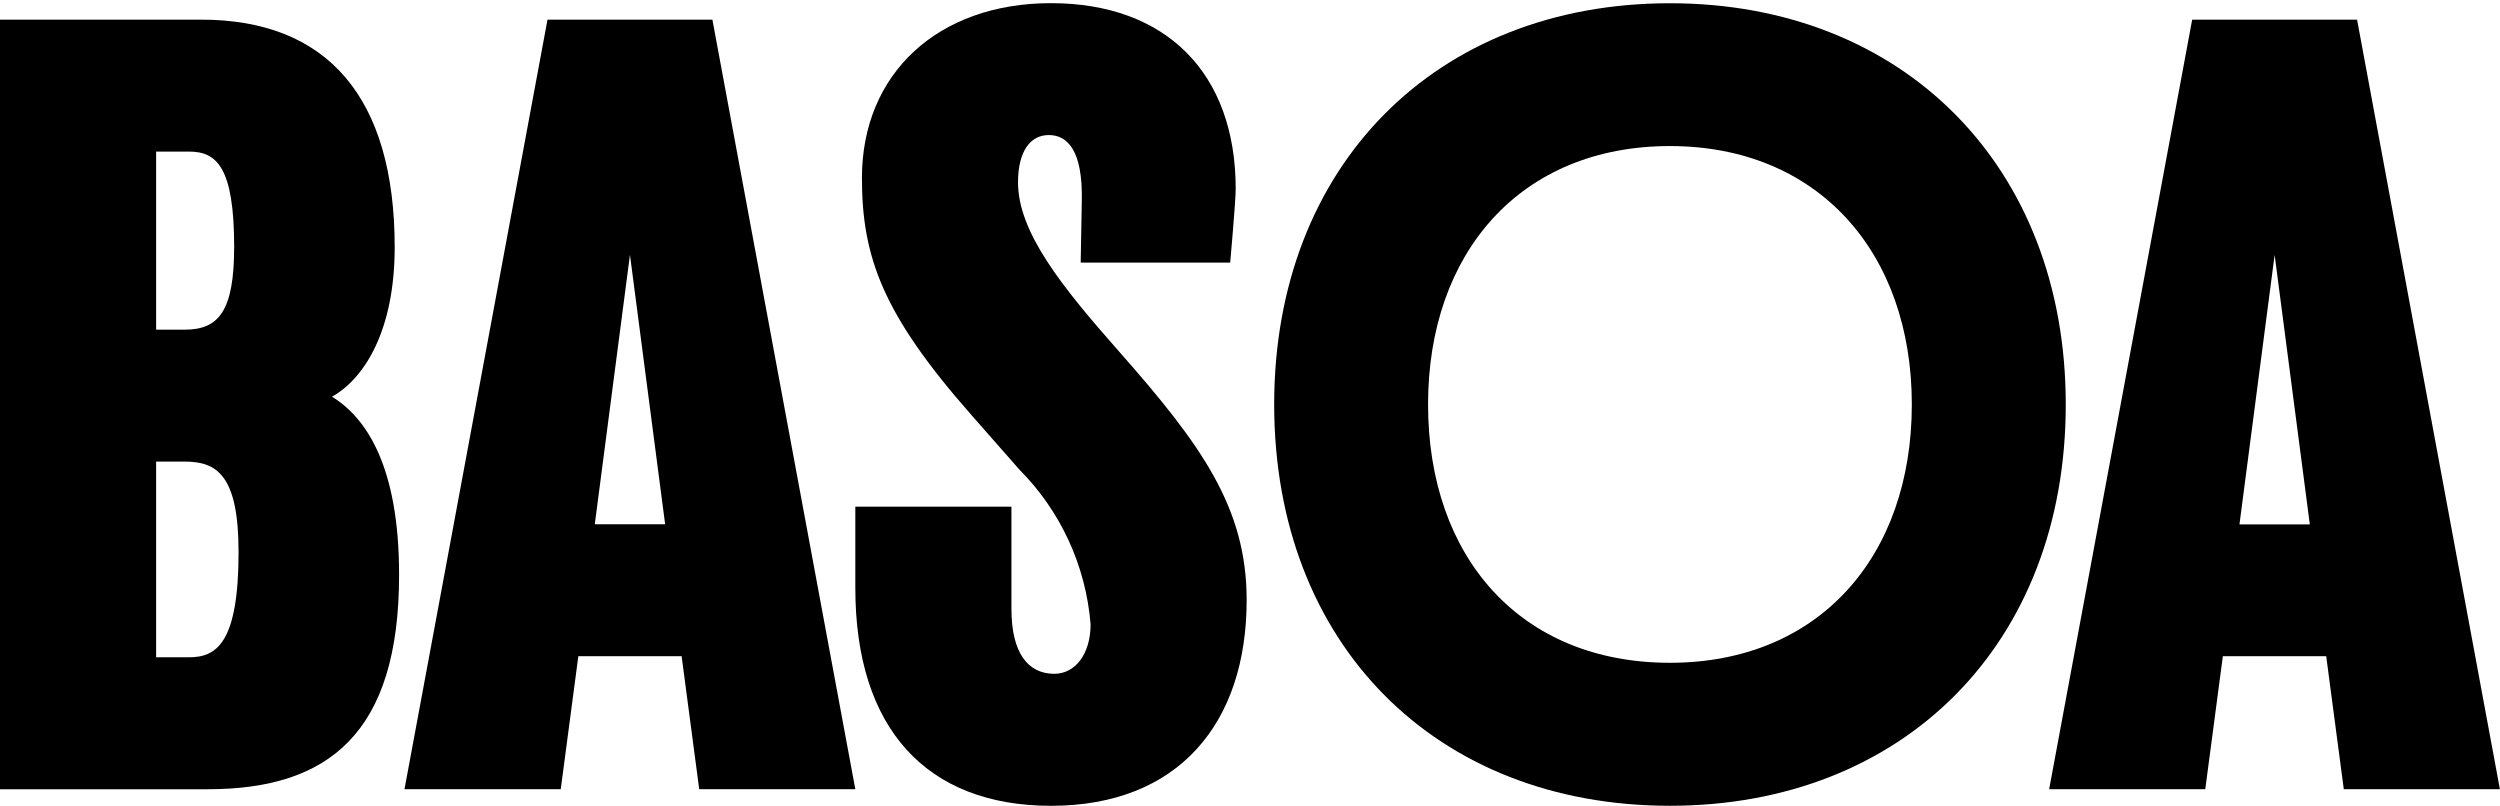
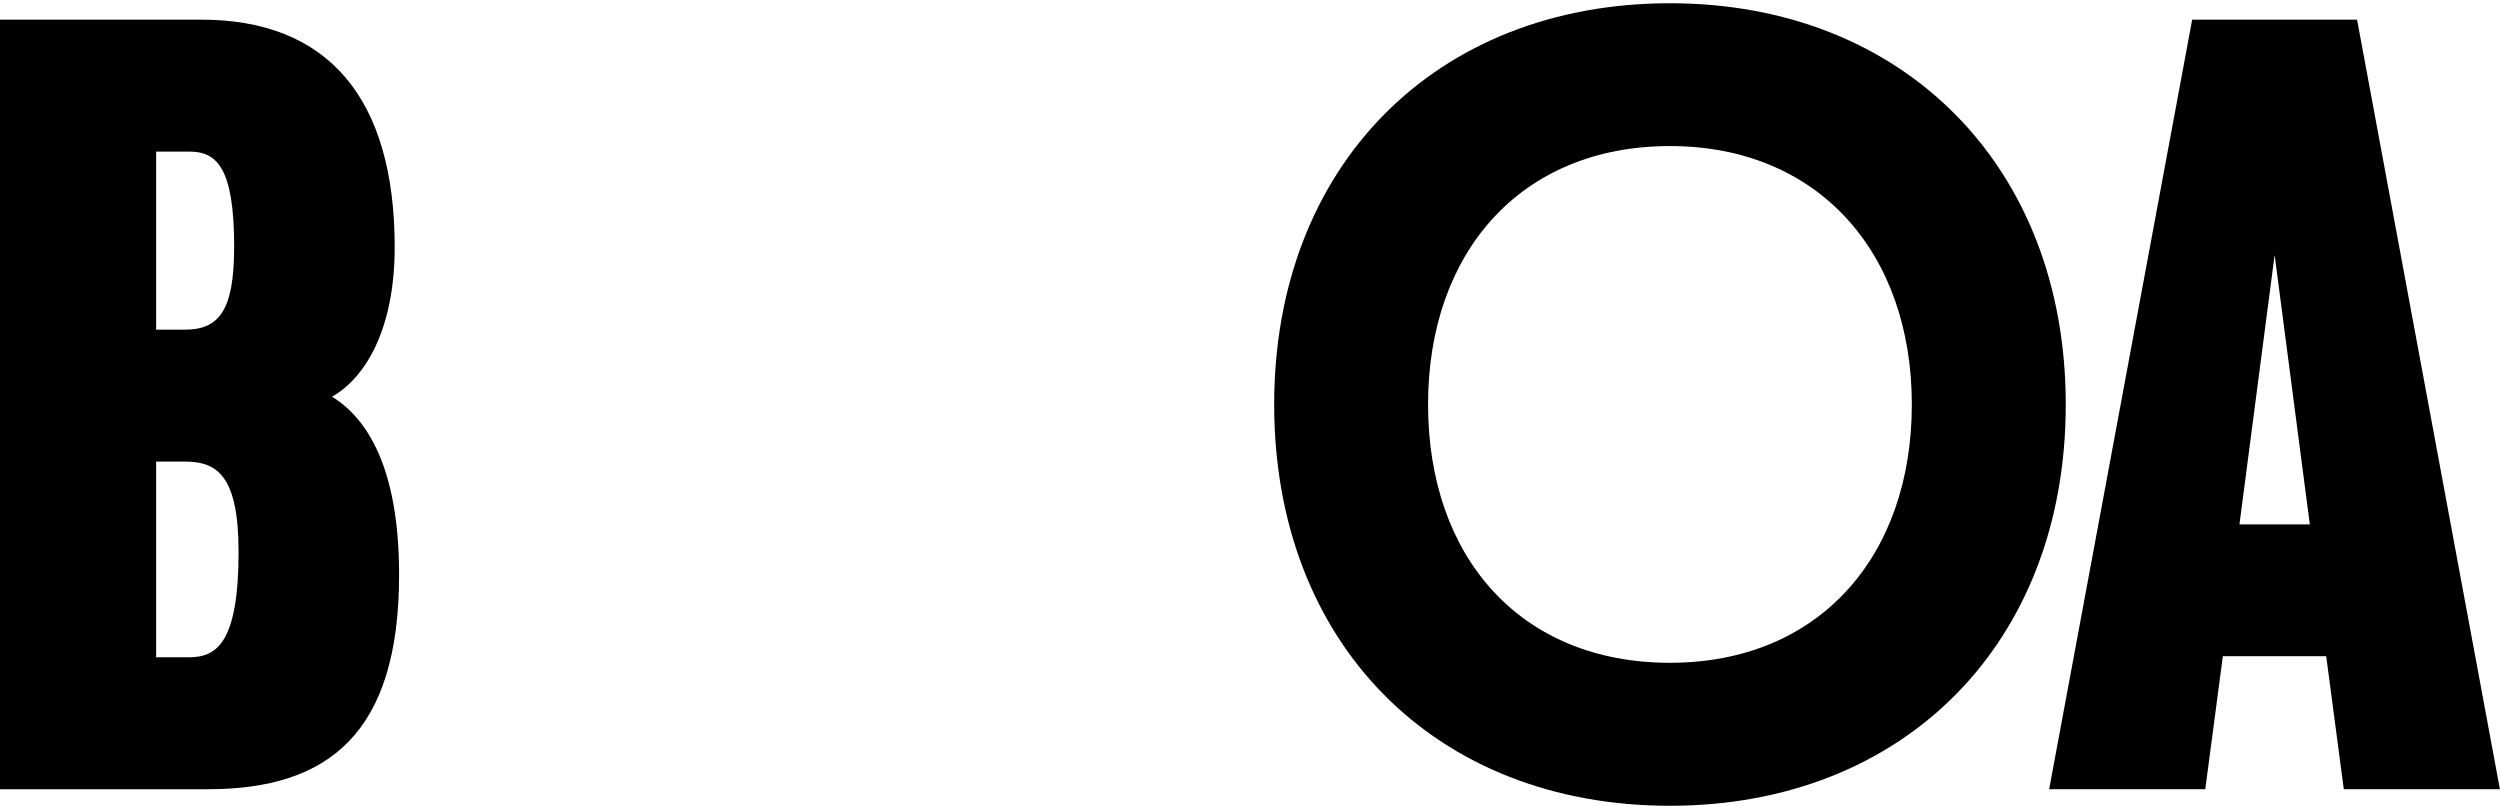
<svg xmlns="http://www.w3.org/2000/svg" id="Capa_1" version="1.1" viewBox="0 0 86.283 27.808">
  <defs>
    <clipPath id="clippath">
      <rect y="-0" width="86.283" height="27.808" fill="none" />
    </clipPath>
    <clipPath id="clippath-1">
      <rect y="-0" width="86.283" height="27.808" fill="none" />
    </clipPath>
  </defs>
  <g id="Grupo_14">
    <g id="Grupo_12">
      <g clip-path="url(#clippath)">
        <g id="Grupo_4">
          <g id="Grupo_3">
            <path id="Trazado_4" d="M0,.678h6.944c4.363,0,6.678,2.694,6.678,7.854,0,2.846-1.024,4.515-2.163,5.16,1.176.721,2.315,2.39,2.315,6.147,0,5.464-2.428,7.4-6.6,7.4H0V.678ZM8.082,8.532c0-2.77-.607-3.3-1.556-3.3h-1.138v6.146h.986c1.176,0,1.707-.645,1.707-2.846M8.233,19.042c0-2.656-.759-3.111-1.859-3.111h-.986v6.754h1.138c.949,0,1.708-.493,1.708-3.643" />
          </g>
        </g>
      </g>
      <g id="Grupo_5">
-         <path id="Trazado_6" d="M18.896.678h5.691l4.933,26.56h-5.388l-.607-4.591h-3.565l-.607,4.591h-5.393L18.896.678ZM22.956,18.094l-1.214-9.3-1.214,9.3h2.428Z" />
-       </g>
+         </g>
      <g clip-path="url(#clippath-1)">
        <g id="Grupo_8">
          <g id="Grupo_6">
-             <path id="Trazado_7" d="M29.52,20.295v-2.808h5.388v3.529c0,1.518.569,2.239,1.48,2.239.721,0,1.252-.683,1.252-1.707-.162-2.019-1.036-3.915-2.466-5.35l-1.67-1.9c-3.035-3.451-3.756-5.424-3.756-8.156,0-3.6,2.618-6.033,6.526-6.033,3.946,0,6.374,2.391,6.374,6.412,0,.417-.19,2.542-.19,2.542h-5.16l.038-2.125c.038-1.745-.493-2.277-1.138-2.277s-1.063.569-1.063,1.632c0,1.707,1.48,3.567,3.491,5.843,2.846,3.225,4.4,5.388,4.4,8.575,0,4.25-2.353,7.1-6.754,7.1-4.286-.003-6.752-2.656-6.752-7.516" />
-           </g>
+             </g>
          <g id="Grupo_7">
            <path id="Trazado_8" d="M43.976,13.958C43.976,5.725,49.554.112,57.636.112c8.044,0,13.66,5.616,13.66,13.849,0,8.272-5.616,13.849-13.66,13.849-8.082.002-13.66-5.58-13.66-13.852M65.983,13.958c0-5.236-3.225-8.917-8.348-8.917-5.16,0-8.348,3.681-8.348,8.917,0,5.274,3.187,8.917,8.348,8.917,5.122,0,8.348-3.643,8.348-8.917" />
          </g>
        </g>
      </g>
      <g id="Grupo_9">
        <path id="Trazado_10" d="M75.659.678l-4.936,26.56h5.388l.607-4.591h3.567l.607,4.591h5.388L81.35.678h-5.691ZM78.505,8.798l1.214,9.3h-2.428l1.214-9.3Z" />
      </g>
    </g>
  </g>
</svg>